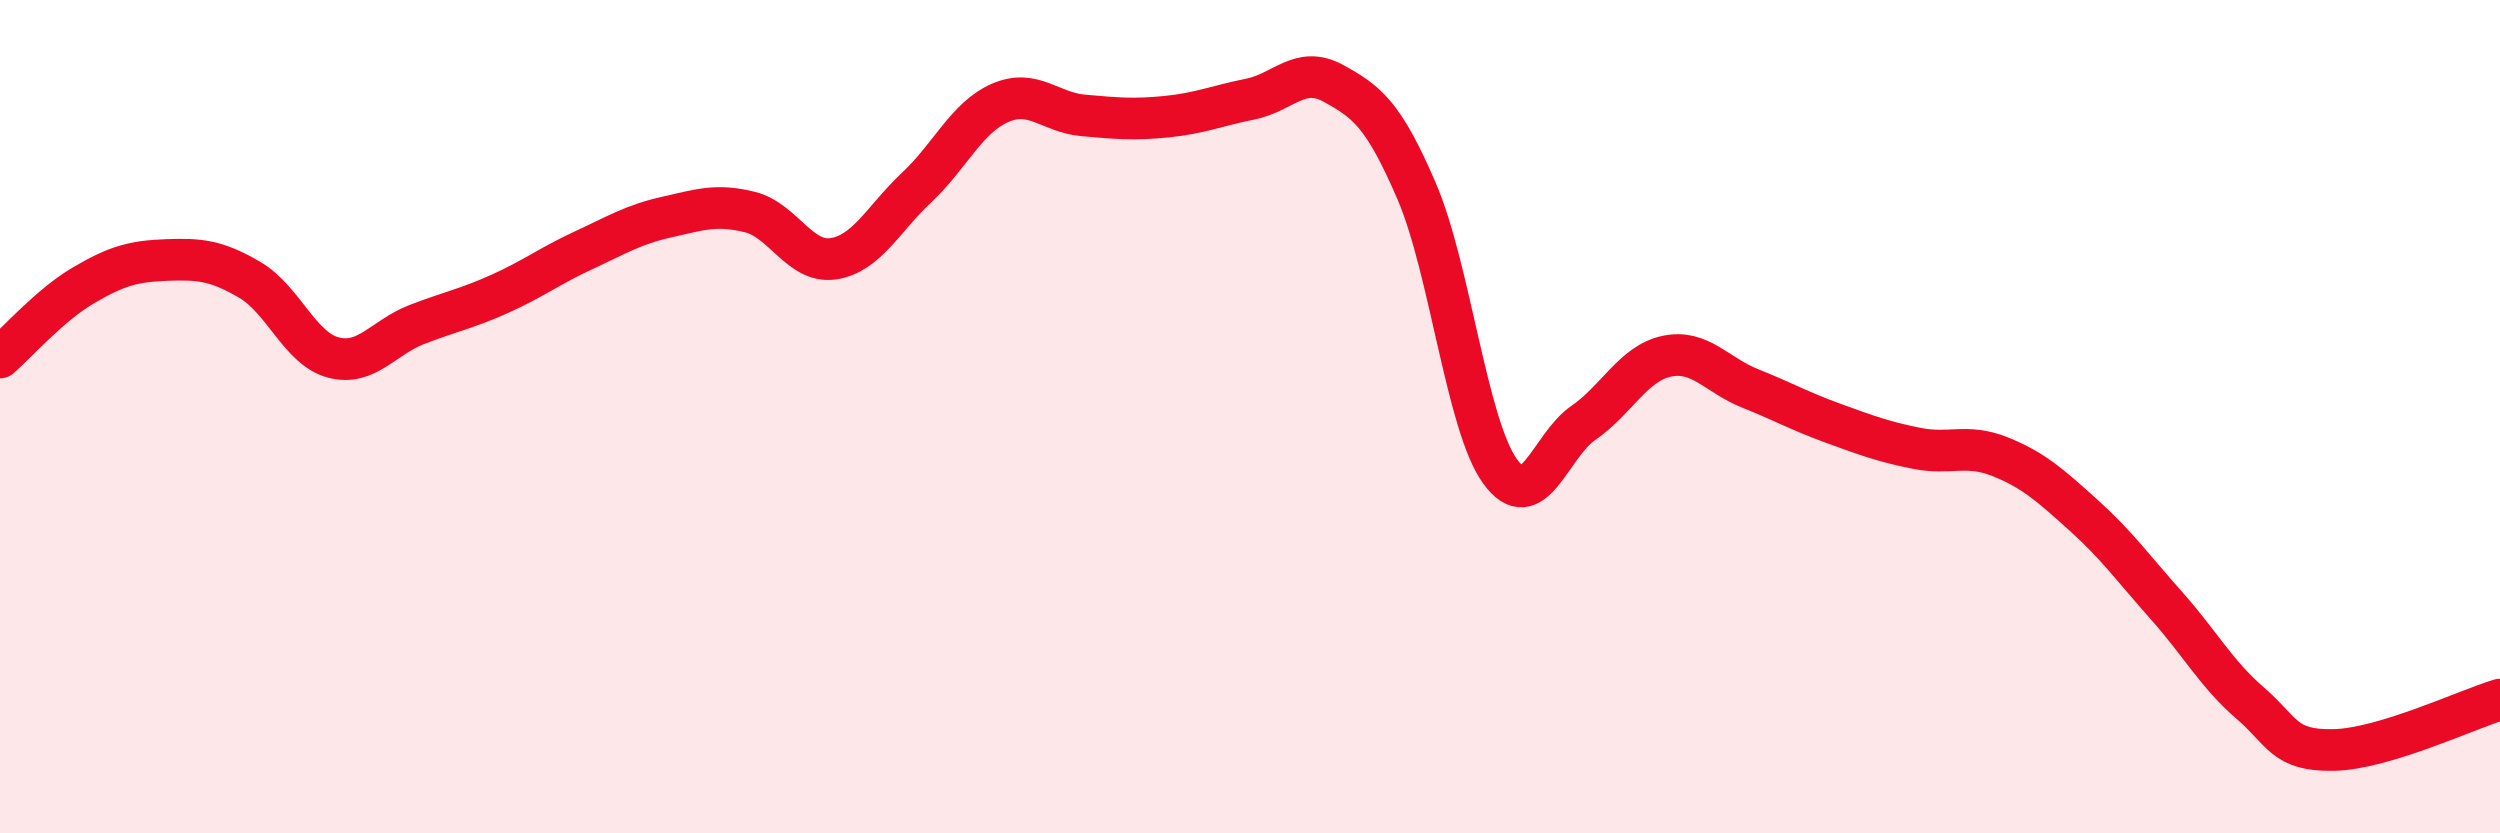
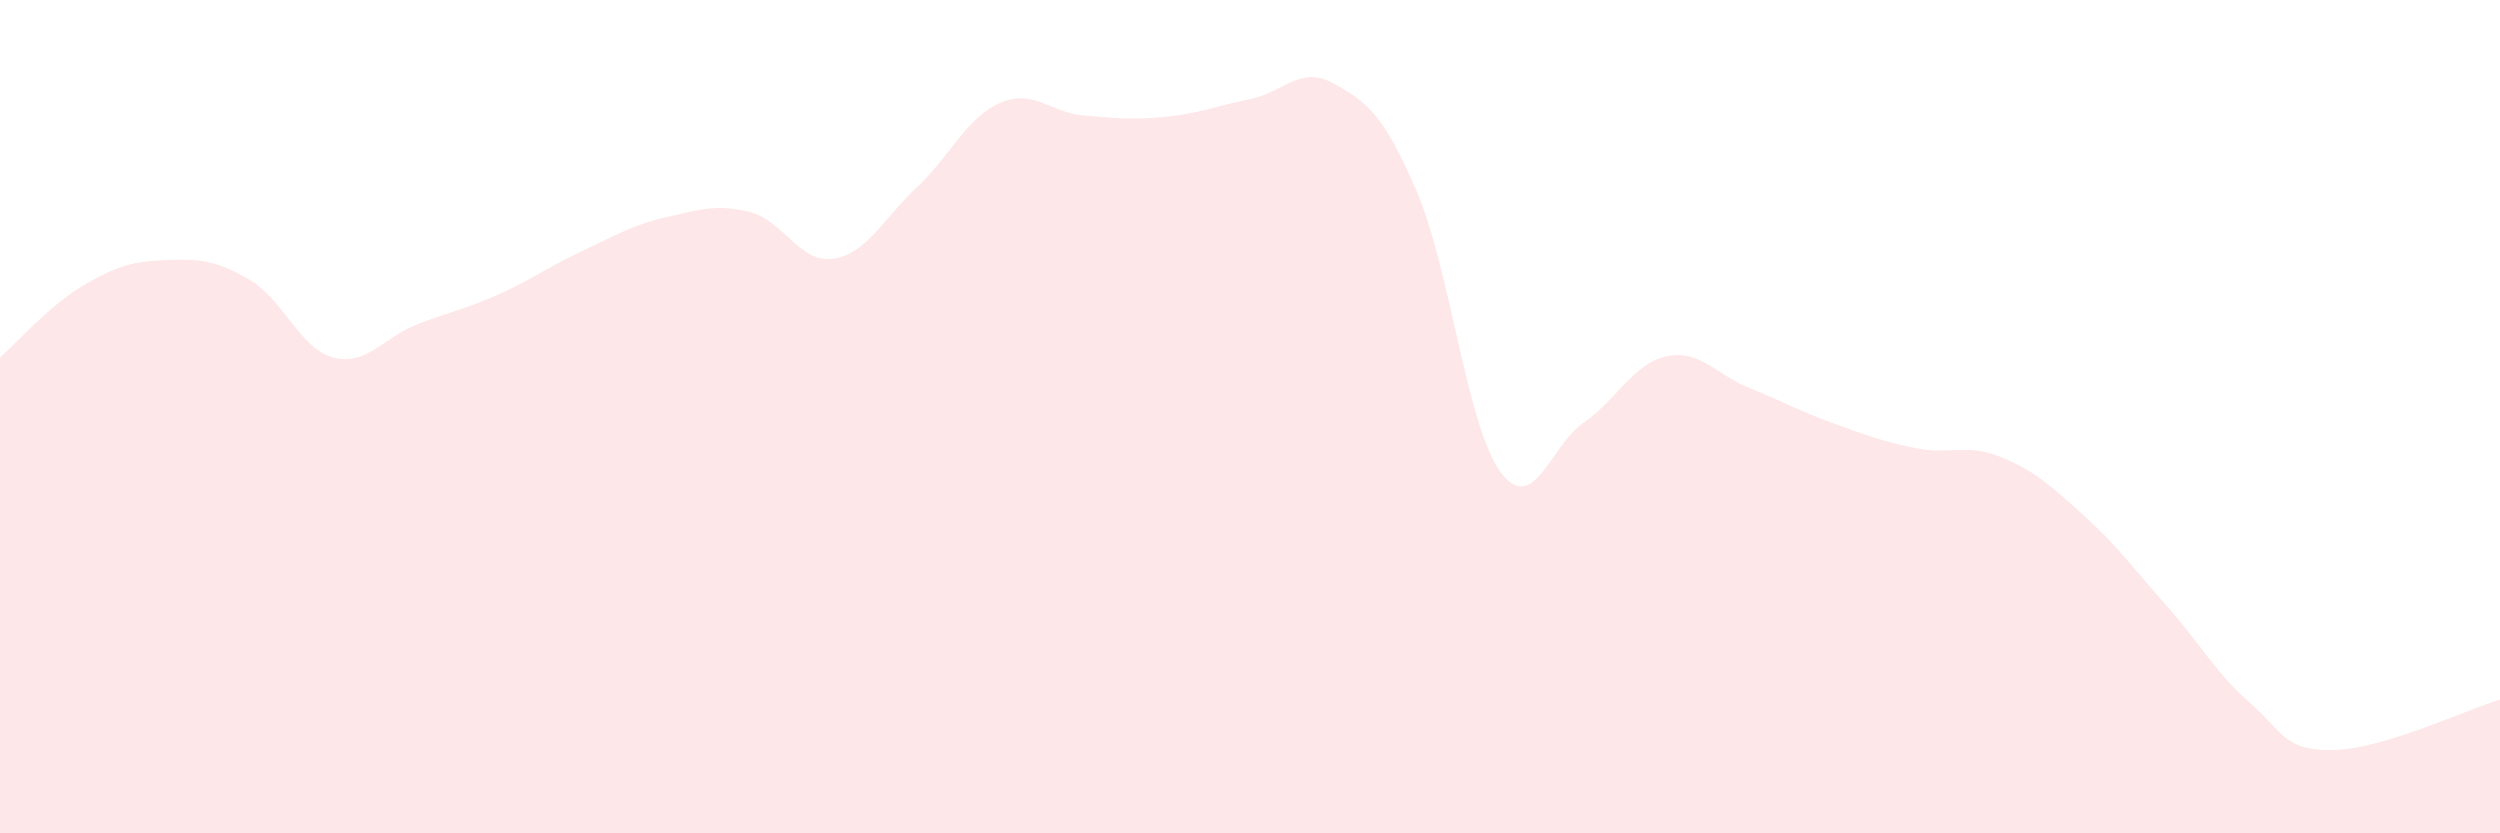
<svg xmlns="http://www.w3.org/2000/svg" width="60" height="20" viewBox="0 0 60 20">
  <path d="M 0,8.58 C 0.4,8.23 1.2,7.32 2,6.85 C 2.8,6.38 3.2,6.27 4,6.24 C 4.8,6.21 5.2,6.25 6,6.72 C 6.8,7.19 7.2,8.37 8,8.58 C 8.8,8.79 9.2,8.1 10,7.79 C 10.8,7.48 11.2,7.41 12,7.05 C 12.8,6.69 13.2,6.38 14,6.01 C 14.8,5.64 15.2,5.39 16,5.21 C 16.8,5.03 17.2,4.89 18,5.09 C 18.8,5.29 19.2,6.33 20,6.21 C 20.8,6.09 21.2,5.25 22,4.5 C 22.8,3.75 23.2,2.82 24,2.47 C 24.8,2.12 25.2,2.7 26,2.77 C 26.8,2.84 27.2,2.88 28,2.8 C 28.8,2.72 29.2,2.54 30,2.38 C 30.8,2.22 31.2,1.56 32,2 C 32.8,2.44 33.2,2.73 34,4.59 C 34.8,6.45 35.2,10.2 36,11.31 C 36.8,12.42 37.2,10.7 38,10.15 C 38.8,9.6 39.2,8.72 40,8.55 C 40.8,8.38 41.2,9 42,9.32 C 42.8,9.64 43.2,9.87 44,10.16 C 44.8,10.45 45.2,10.6 46,10.76 C 46.8,10.92 47.2,10.64 48,10.96 C 48.8,11.28 49.2,11.64 50,12.36 C 50.8,13.08 51.2,13.64 52,14.54 C 52.8,15.44 53.2,16.18 54,16.87 C 54.8,17.56 54.8,18.02 56,18 C 57.2,17.98 59.2,17.03 60,16.79L60 20L0 20Z" fill="#EB0A25" opacity="0.1" stroke-linecap="round" stroke-linejoin="round" />
-   <path d="M 0,8.58 C 0.4,8.23 1.2,7.32 2,6.85 C 2.8,6.38 3.2,6.27 4,6.24 C 4.8,6.21 5.2,6.25 6,6.72 C 6.8,7.19 7.2,8.37 8,8.58 C 8.8,8.79 9.2,8.1 10,7.79 C 10.8,7.48 11.2,7.41 12,7.05 C 12.8,6.69 13.2,6.38 14,6.01 C 14.8,5.64 15.2,5.39 16,5.21 C 16.8,5.03 17.2,4.89 18,5.09 C 18.8,5.29 19.2,6.33 20,6.21 C 20.8,6.09 21.2,5.25 22,4.5 C 22.8,3.75 23.2,2.82 24,2.47 C 24.8,2.12 25.2,2.7 26,2.77 C 26.8,2.84 27.2,2.88 28,2.8 C 28.8,2.72 29.2,2.54 30,2.38 C 30.8,2.22 31.2,1.56 32,2 C 32.8,2.44 33.2,2.73 34,4.59 C 34.8,6.45 35.2,10.2 36,11.31 C 36.8,12.42 37.2,10.7 38,10.15 C 38.8,9.6 39.2,8.72 40,8.55 C 40.8,8.38 41.2,9 42,9.32 C 42.8,9.64 43.2,9.87 44,10.16 C 44.8,10.45 45.2,10.6 46,10.76 C 46.8,10.92 47.2,10.64 48,10.96 C 48.8,11.28 49.2,11.64 50,12.36 C 50.8,13.08 51.2,13.64 52,14.54 C 52.8,15.44 53.2,16.18 54,16.87 C 54.8,17.56 54.8,18.02 56,18 C 57.2,17.98 59.2,17.03 60,16.79" stroke="#EB0A25" stroke-width="1" fill="none" stroke-linecap="round" stroke-linejoin="round" />
</svg>